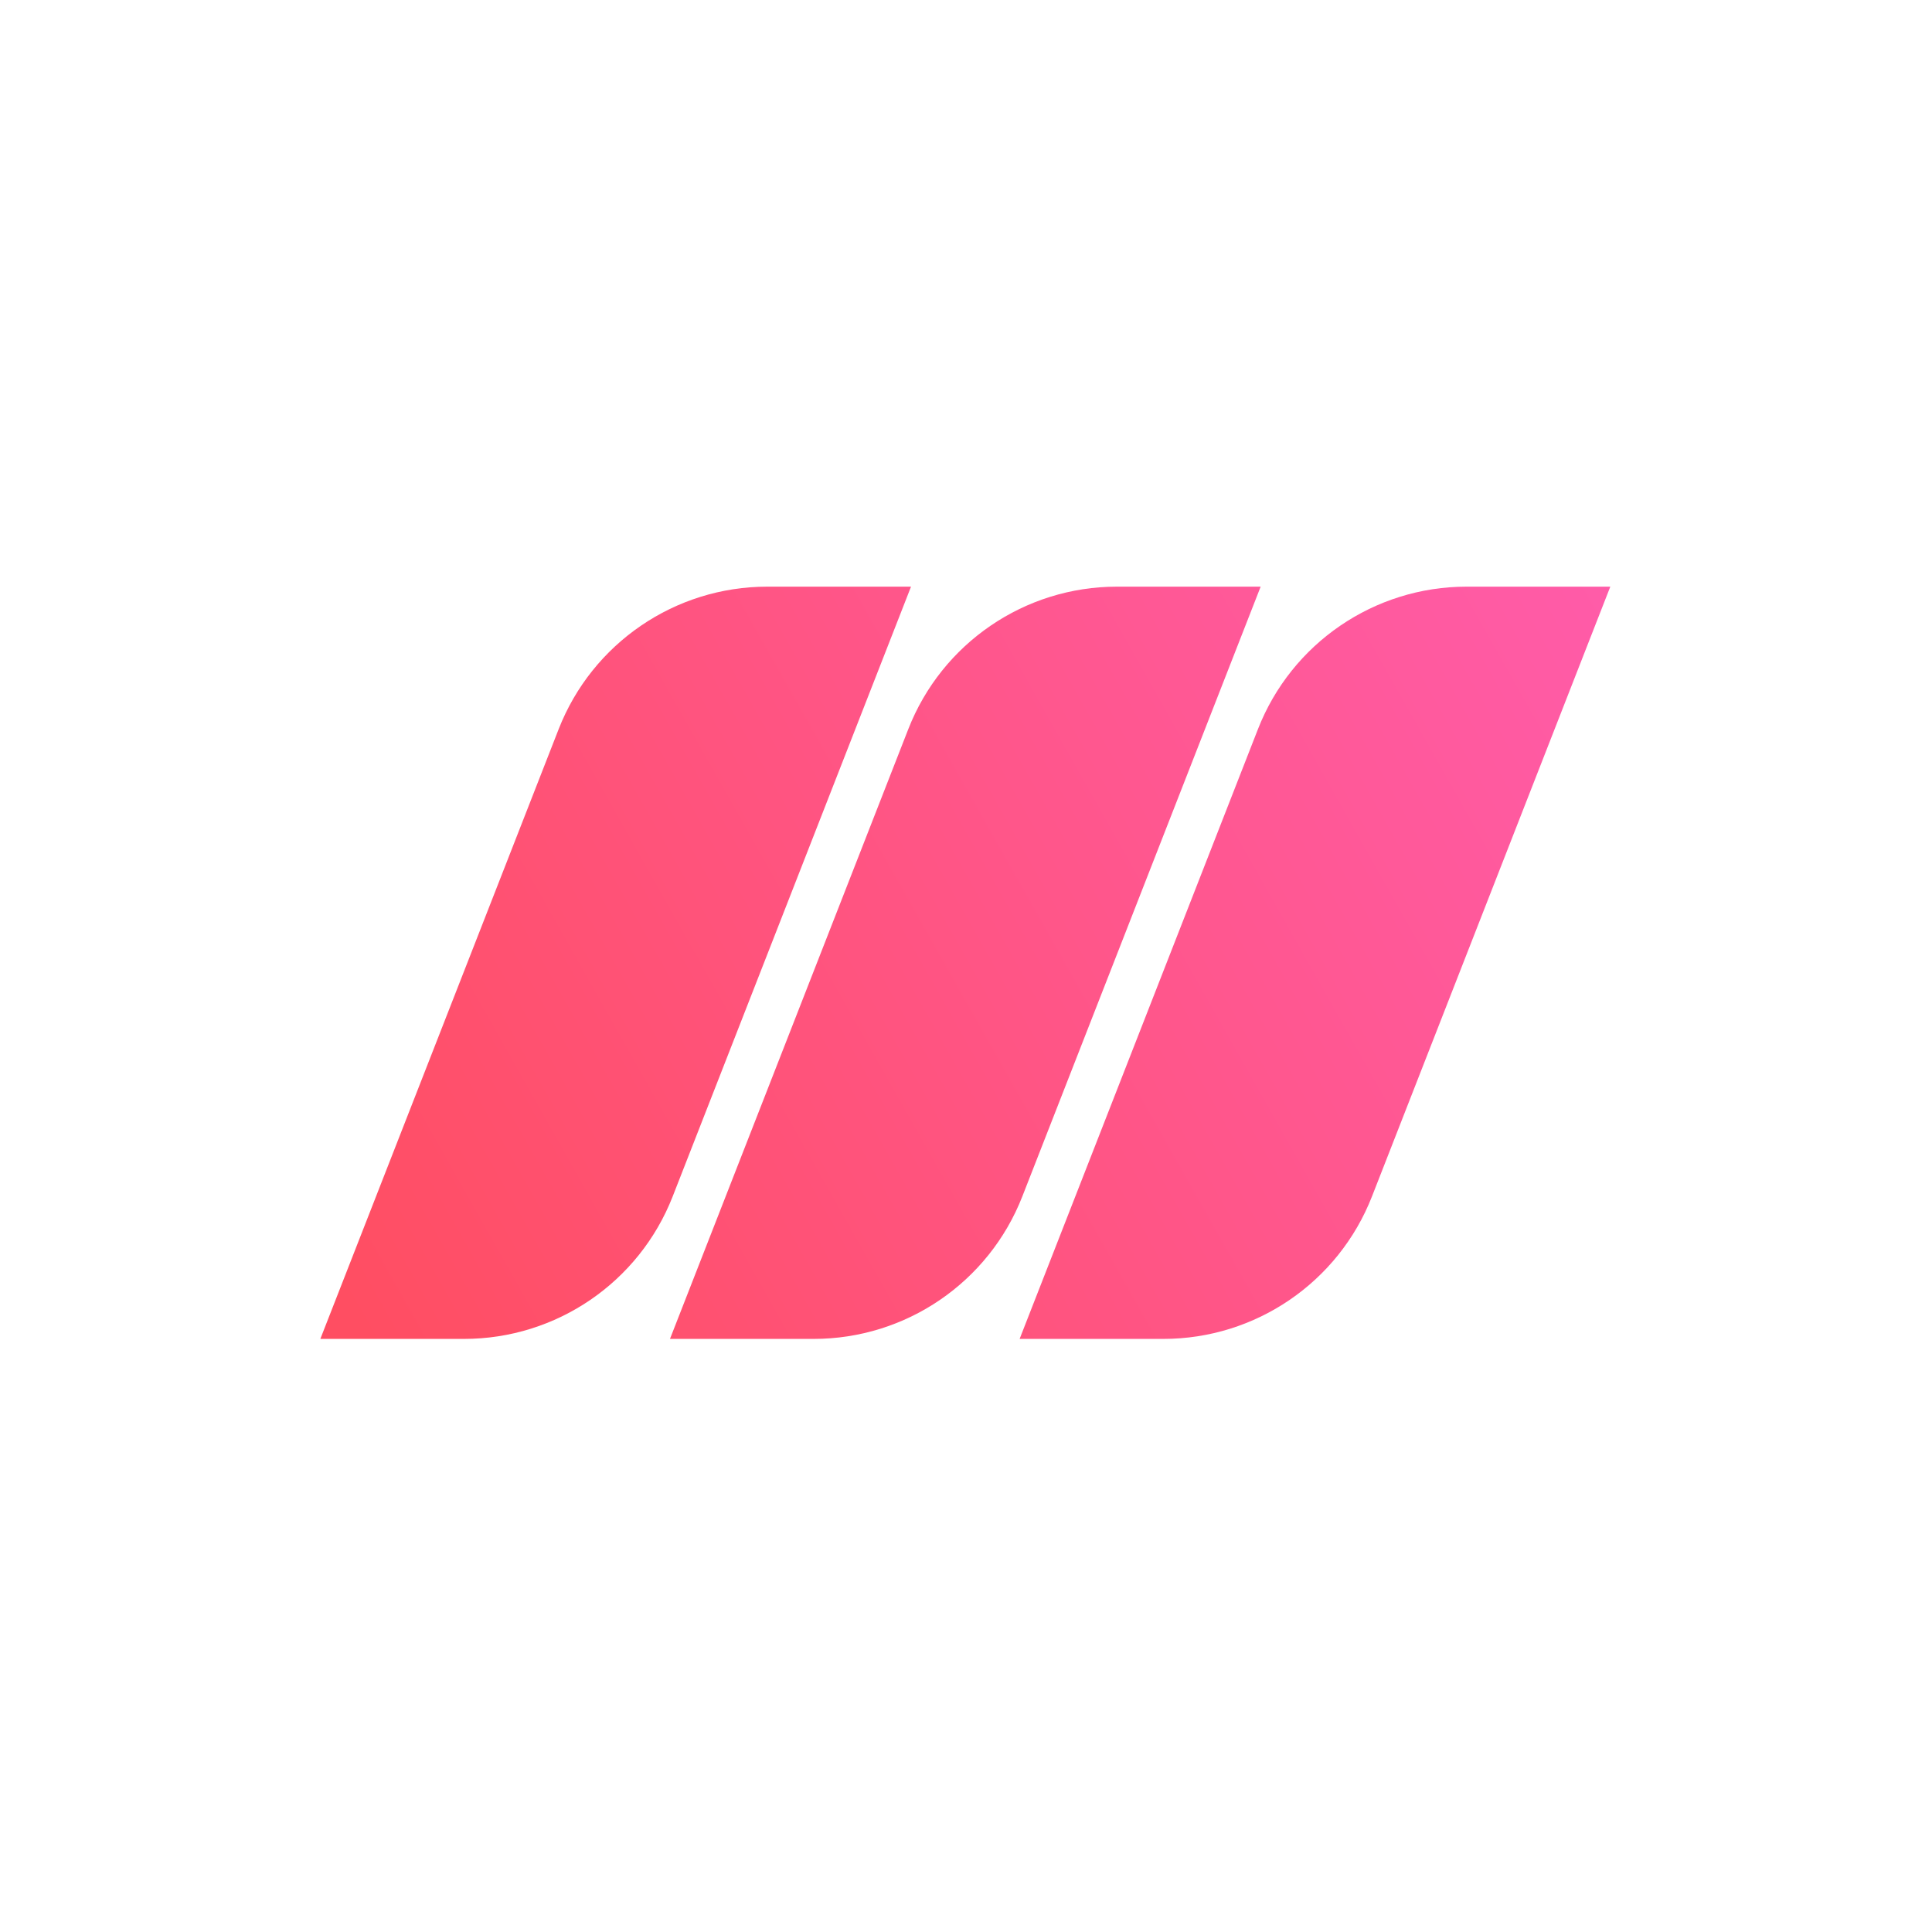
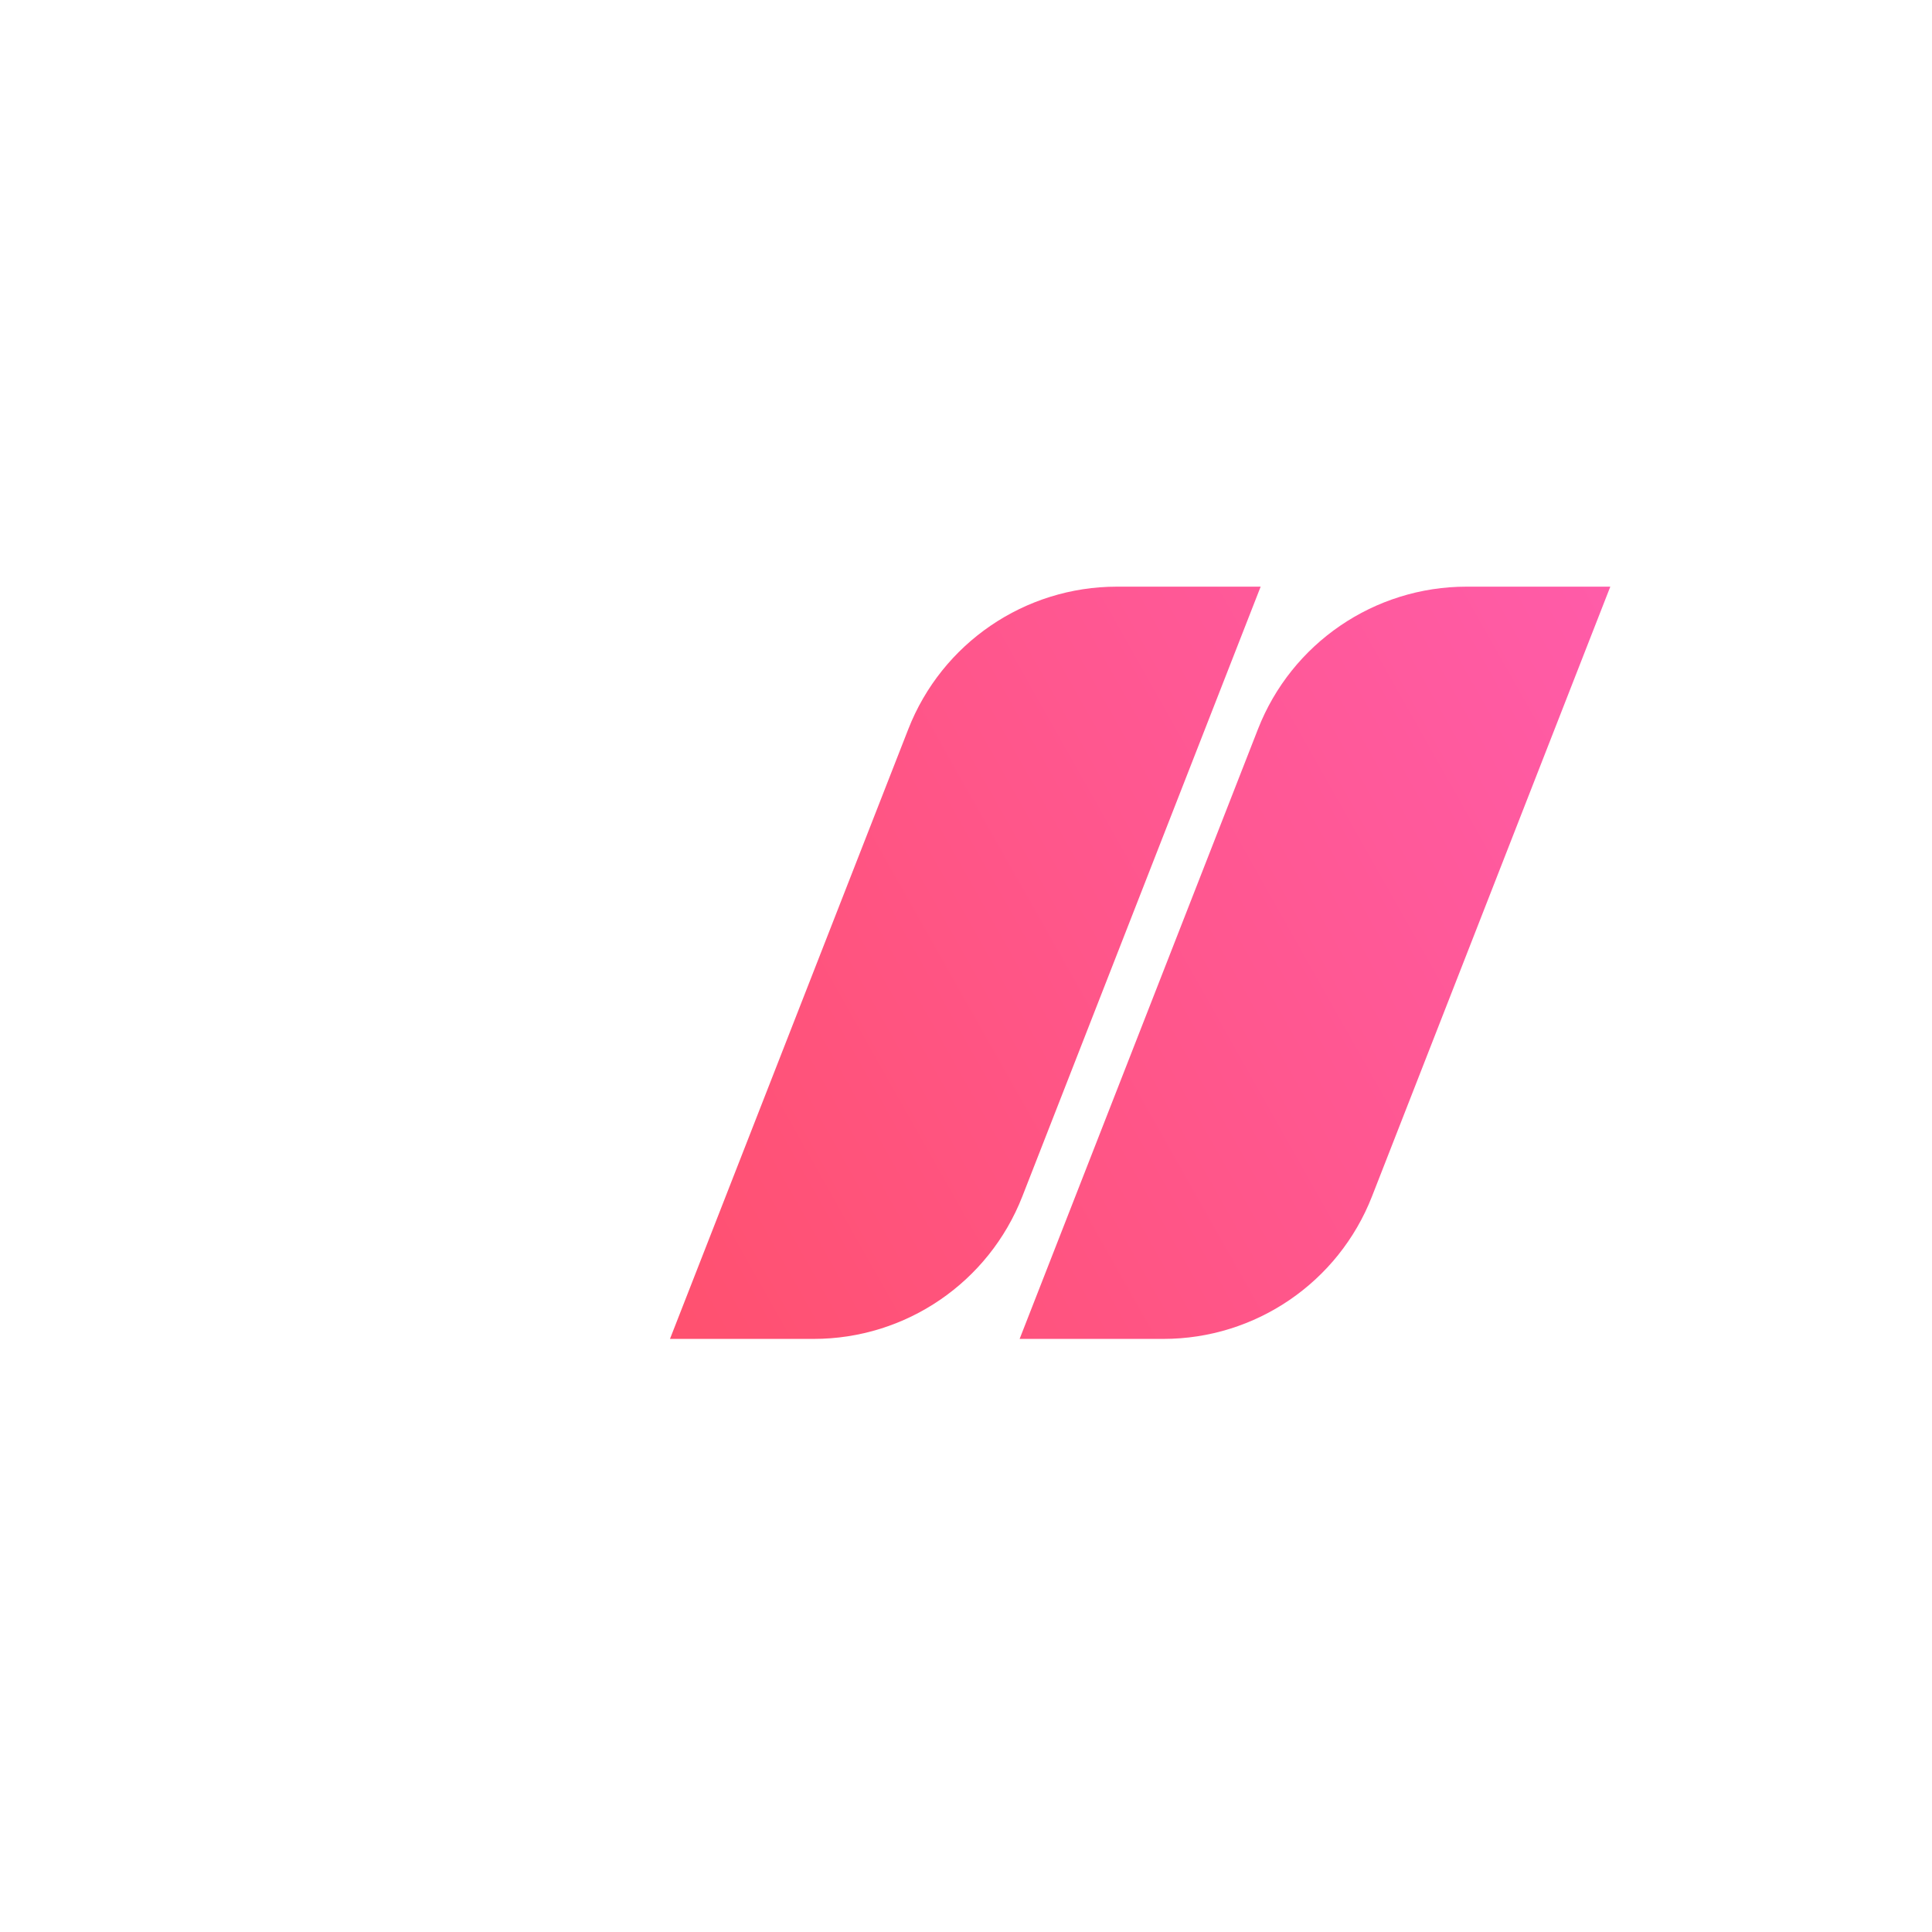
<svg xmlns="http://www.w3.org/2000/svg" width="300" height="300" viewBox="0 0 300 300" fill="none">
-   <path d="M49.742 207.905L86.749 113.22C91.964 99.877 104.825 91.095 119.151 91.095H141.463L104.455 185.78C99.24 199.123 86.379 207.905 72.053 207.905H49.742Z" fill="url(#paint0_linear_130_12)" />
  <path d="M104.033 207.905L141.04 113.22C146.255 99.877 159.117 91.095 173.443 91.095H195.754L158.747 185.78C153.532 199.124 140.67 207.905 126.344 207.905H104.033Z" fill="url(#paint1_linear_130_12)" />
  <path d="M158.327 207.905L195.335 113.22C200.55 99.877 213.411 91.095 227.737 91.095H250.048L213.041 185.78C207.826 199.124 194.965 207.905 180.639 207.905H158.327Z" fill="url(#paint2_linear_130_12)" />
  <defs>
    <linearGradient id="paint0_linear_130_12" x1="250.049" y1="82.172" x2="49.742" y2="195.335" gradientUnits="userSpaceOnUse">
      <stop stop-color="#FF5CAA" />
      <stop offset="1" stop-color="#FF4E62" />
    </linearGradient>
    <linearGradient id="paint1_linear_130_12" x1="250.049" y1="82.172" x2="49.742" y2="195.335" gradientUnits="userSpaceOnUse">
      <stop stop-color="#FF5CAA" />
      <stop offset="1" stop-color="#FF4E62" />
    </linearGradient>
    <linearGradient id="paint2_linear_130_12" x1="250.049" y1="82.172" x2="49.742" y2="195.335" gradientUnits="userSpaceOnUse">
      <stop stop-color="#FF5CAA" />
      <stop offset="1" stop-color="#FF4E62" />
    </linearGradient>
  </defs>
</svg>